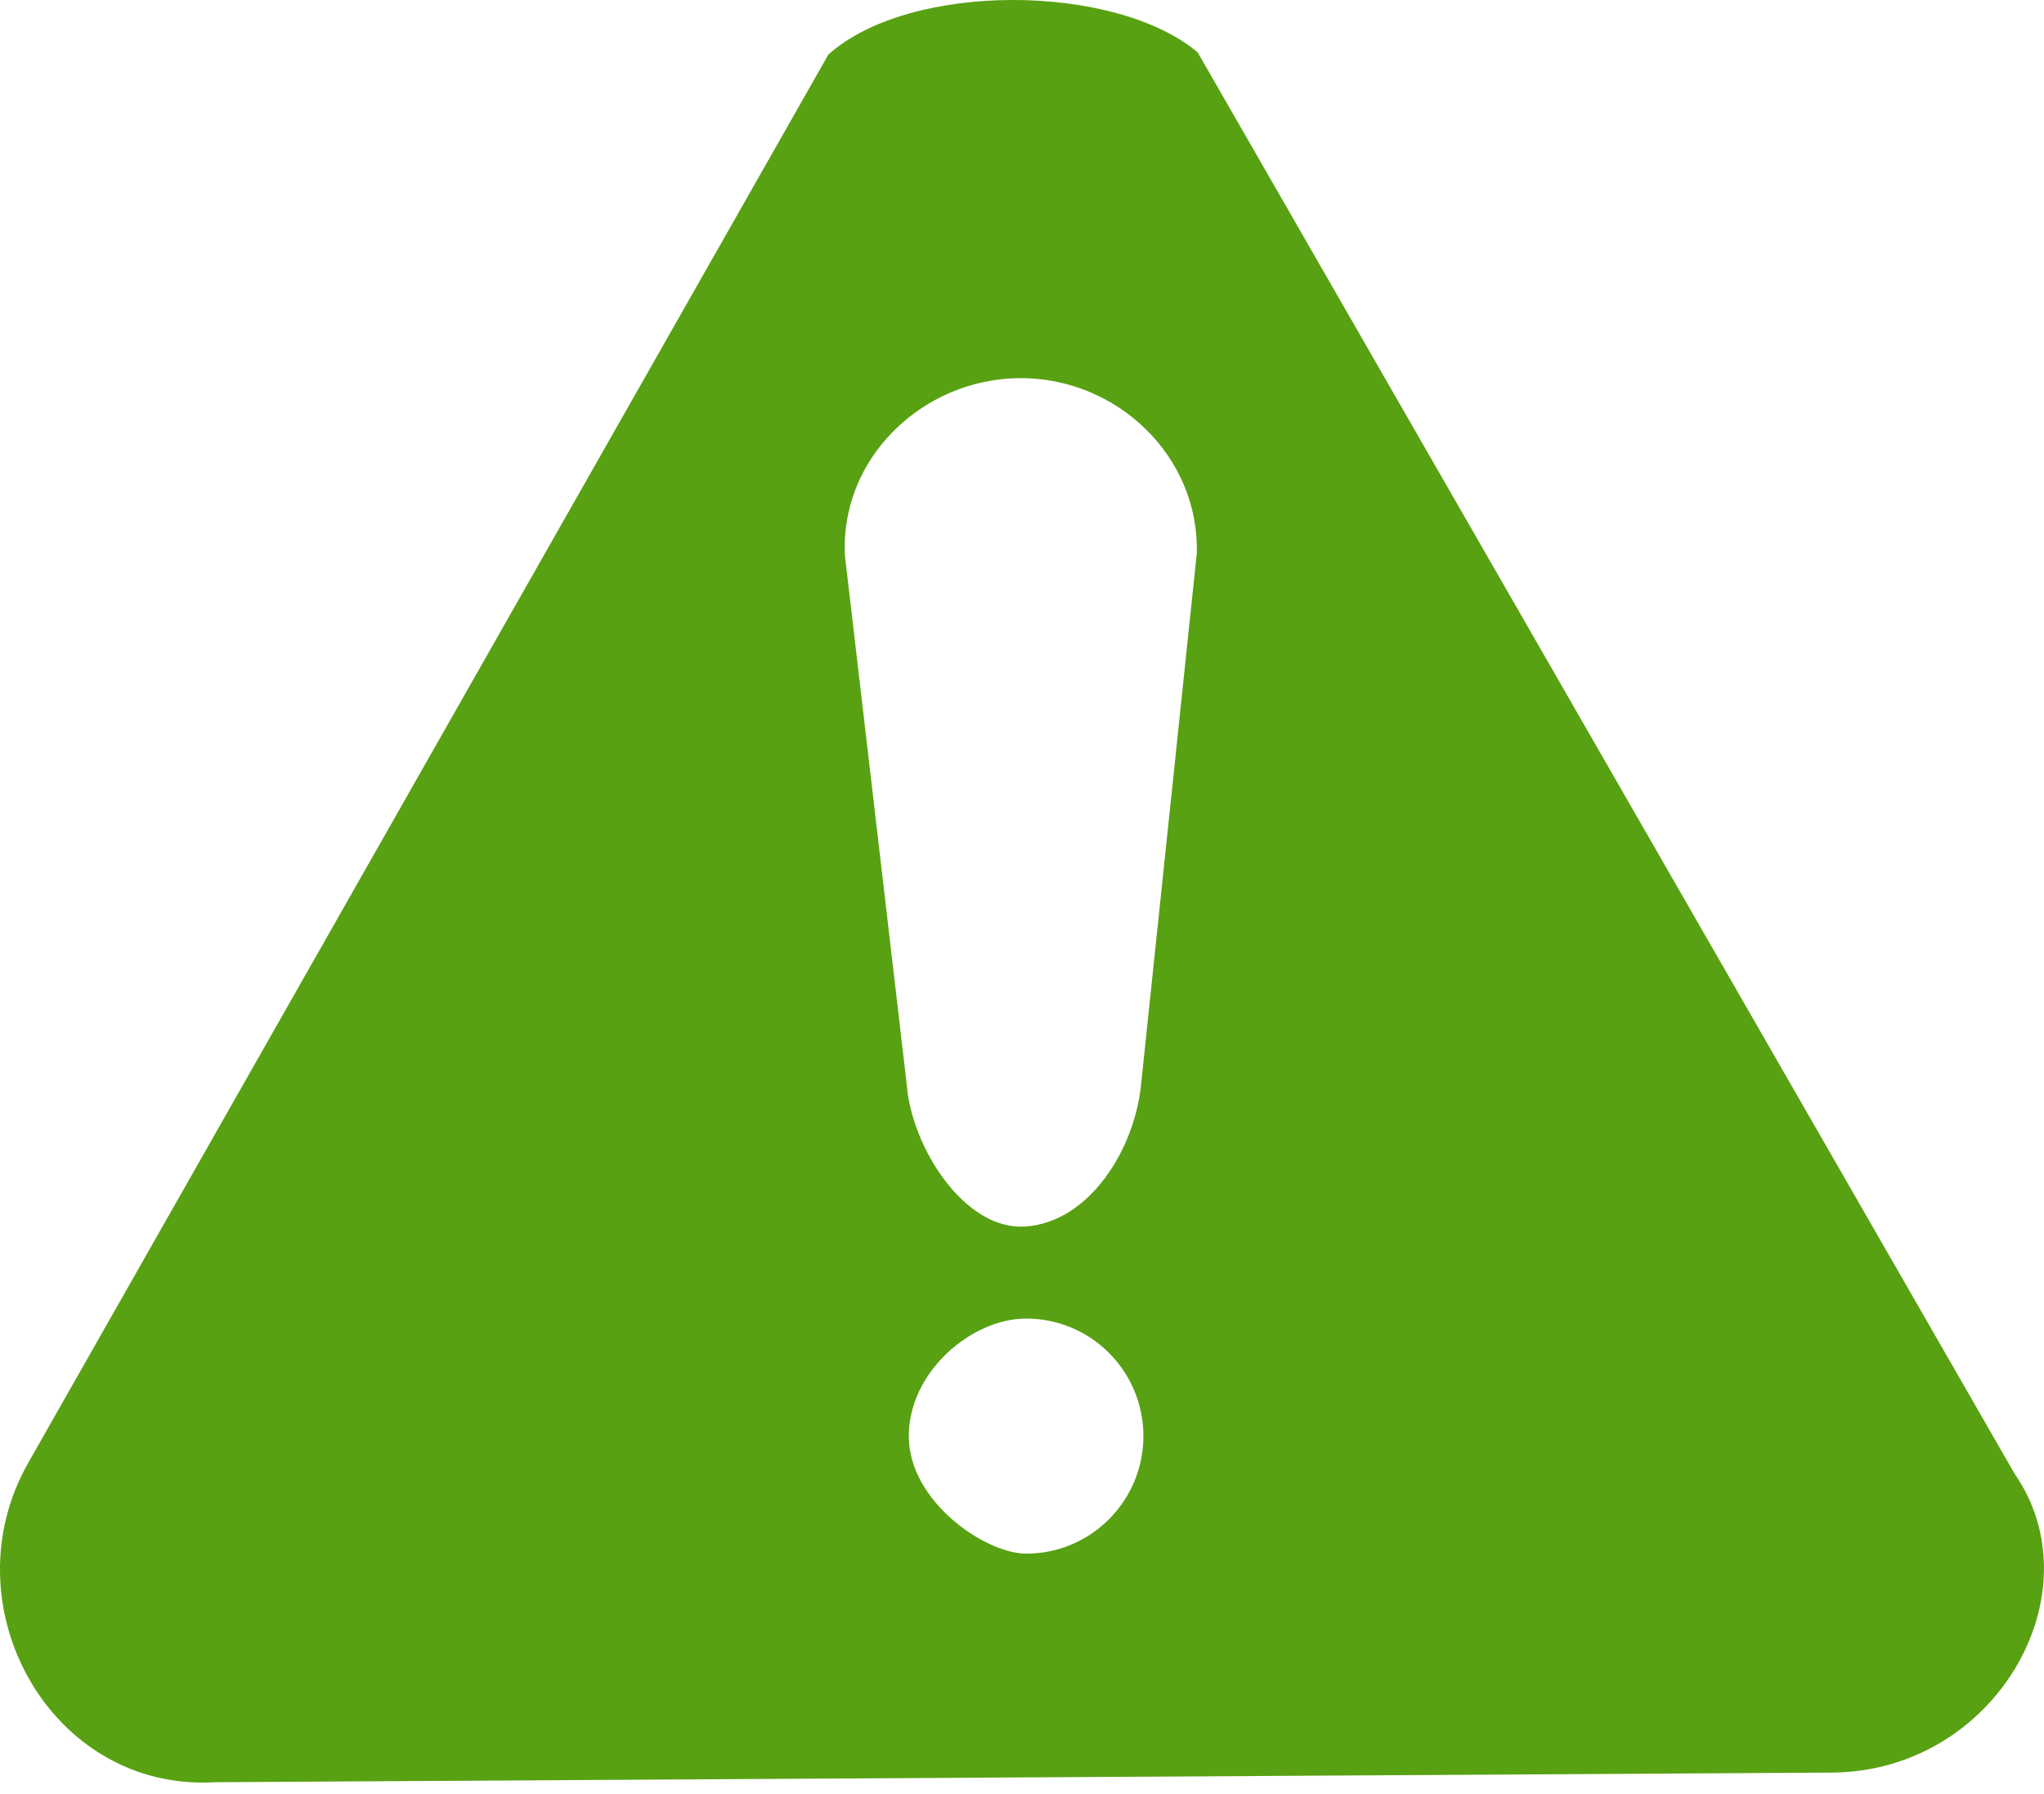
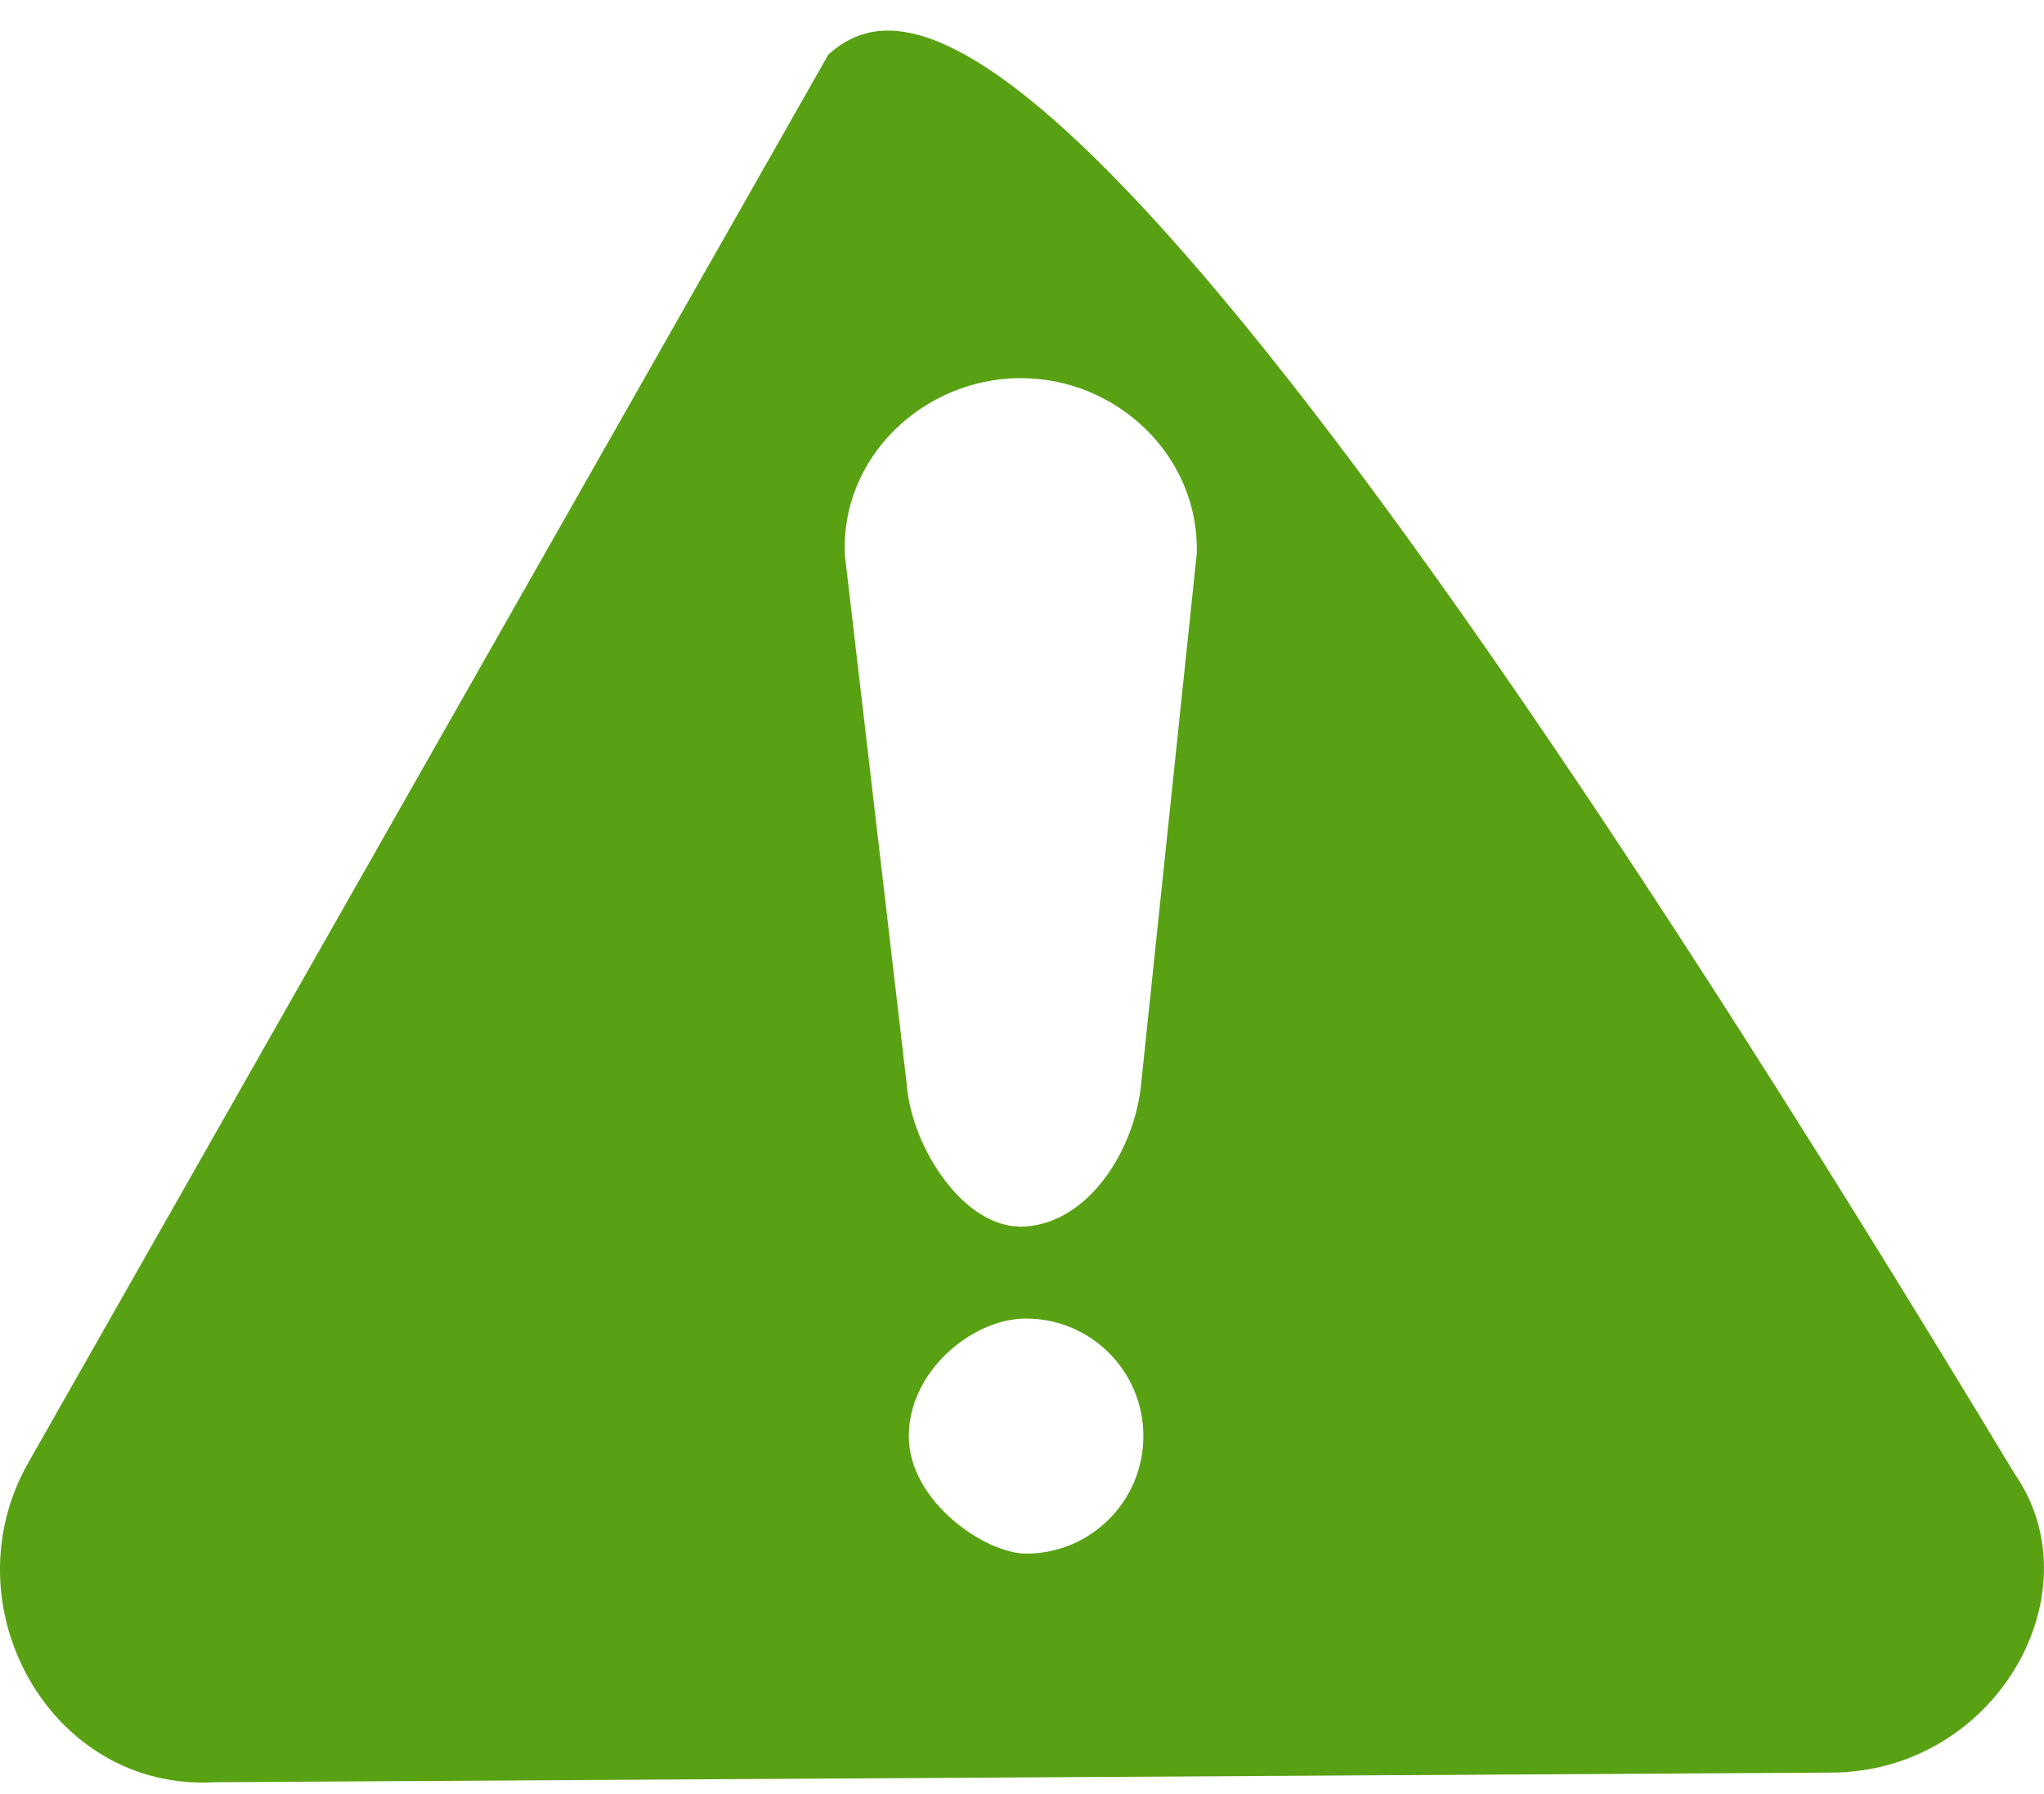
<svg xmlns="http://www.w3.org/2000/svg" width="49px" height="43px" viewBox="0 0 49 43" version="1.1">
  <title>Group</title>
  <g id="Page-1" stroke="none" stroke-width="1" fill="none" fill-rule="evenodd">
    <g id="Group" transform="translate(-0, 0)" fill="#58A112">
-       <path d="M48.292,35.32 L28.711,1.255 C26.723,-0.413 21.805,-0.442 19.858,1.308 L0.677,35.064 C-1.269,38.49 1.214,42.95 5.148,42.72 L43.911,42.489 C47.845,42.466 50.279,38.182 48.292,35.32 Z M24.615,37.241 C23.629,37.25 21.796,35.996 21.786,34.44 C21.777,32.884 23.289,31.615 24.581,31.606 C26.134,31.596 27.401,32.85 27.41,34.407 C27.419,35.963 26.167,37.232 24.615,37.241 Z M28.69,13.265 L27.359,25.953 C27.219,27.53 26.117,29.31 24.565,29.4 C23.129,29.49 21.85,27.51 21.736,25.987 L20.255,13.316 C20.135,10.983 22.118,9.078 24.447,9.064 C26.777,9.05 28.755,10.94 28.69,13.265 Z" id="Shape" />
+       <path d="M48.292,35.32 C26.723,-0.413 21.805,-0.442 19.858,1.308 L0.677,35.064 C-1.269,38.49 1.214,42.95 5.148,42.72 L43.911,42.489 C47.845,42.466 50.279,38.182 48.292,35.32 Z M24.615,37.241 C23.629,37.25 21.796,35.996 21.786,34.44 C21.777,32.884 23.289,31.615 24.581,31.606 C26.134,31.596 27.401,32.85 27.41,34.407 C27.419,35.963 26.167,37.232 24.615,37.241 Z M28.69,13.265 L27.359,25.953 C27.219,27.53 26.117,29.31 24.565,29.4 C23.129,29.49 21.85,27.51 21.736,25.987 L20.255,13.316 C20.135,10.983 22.118,9.078 24.447,9.064 C26.777,9.05 28.755,10.94 28.69,13.265 Z" id="Shape" />
    </g>
  </g>
</svg>